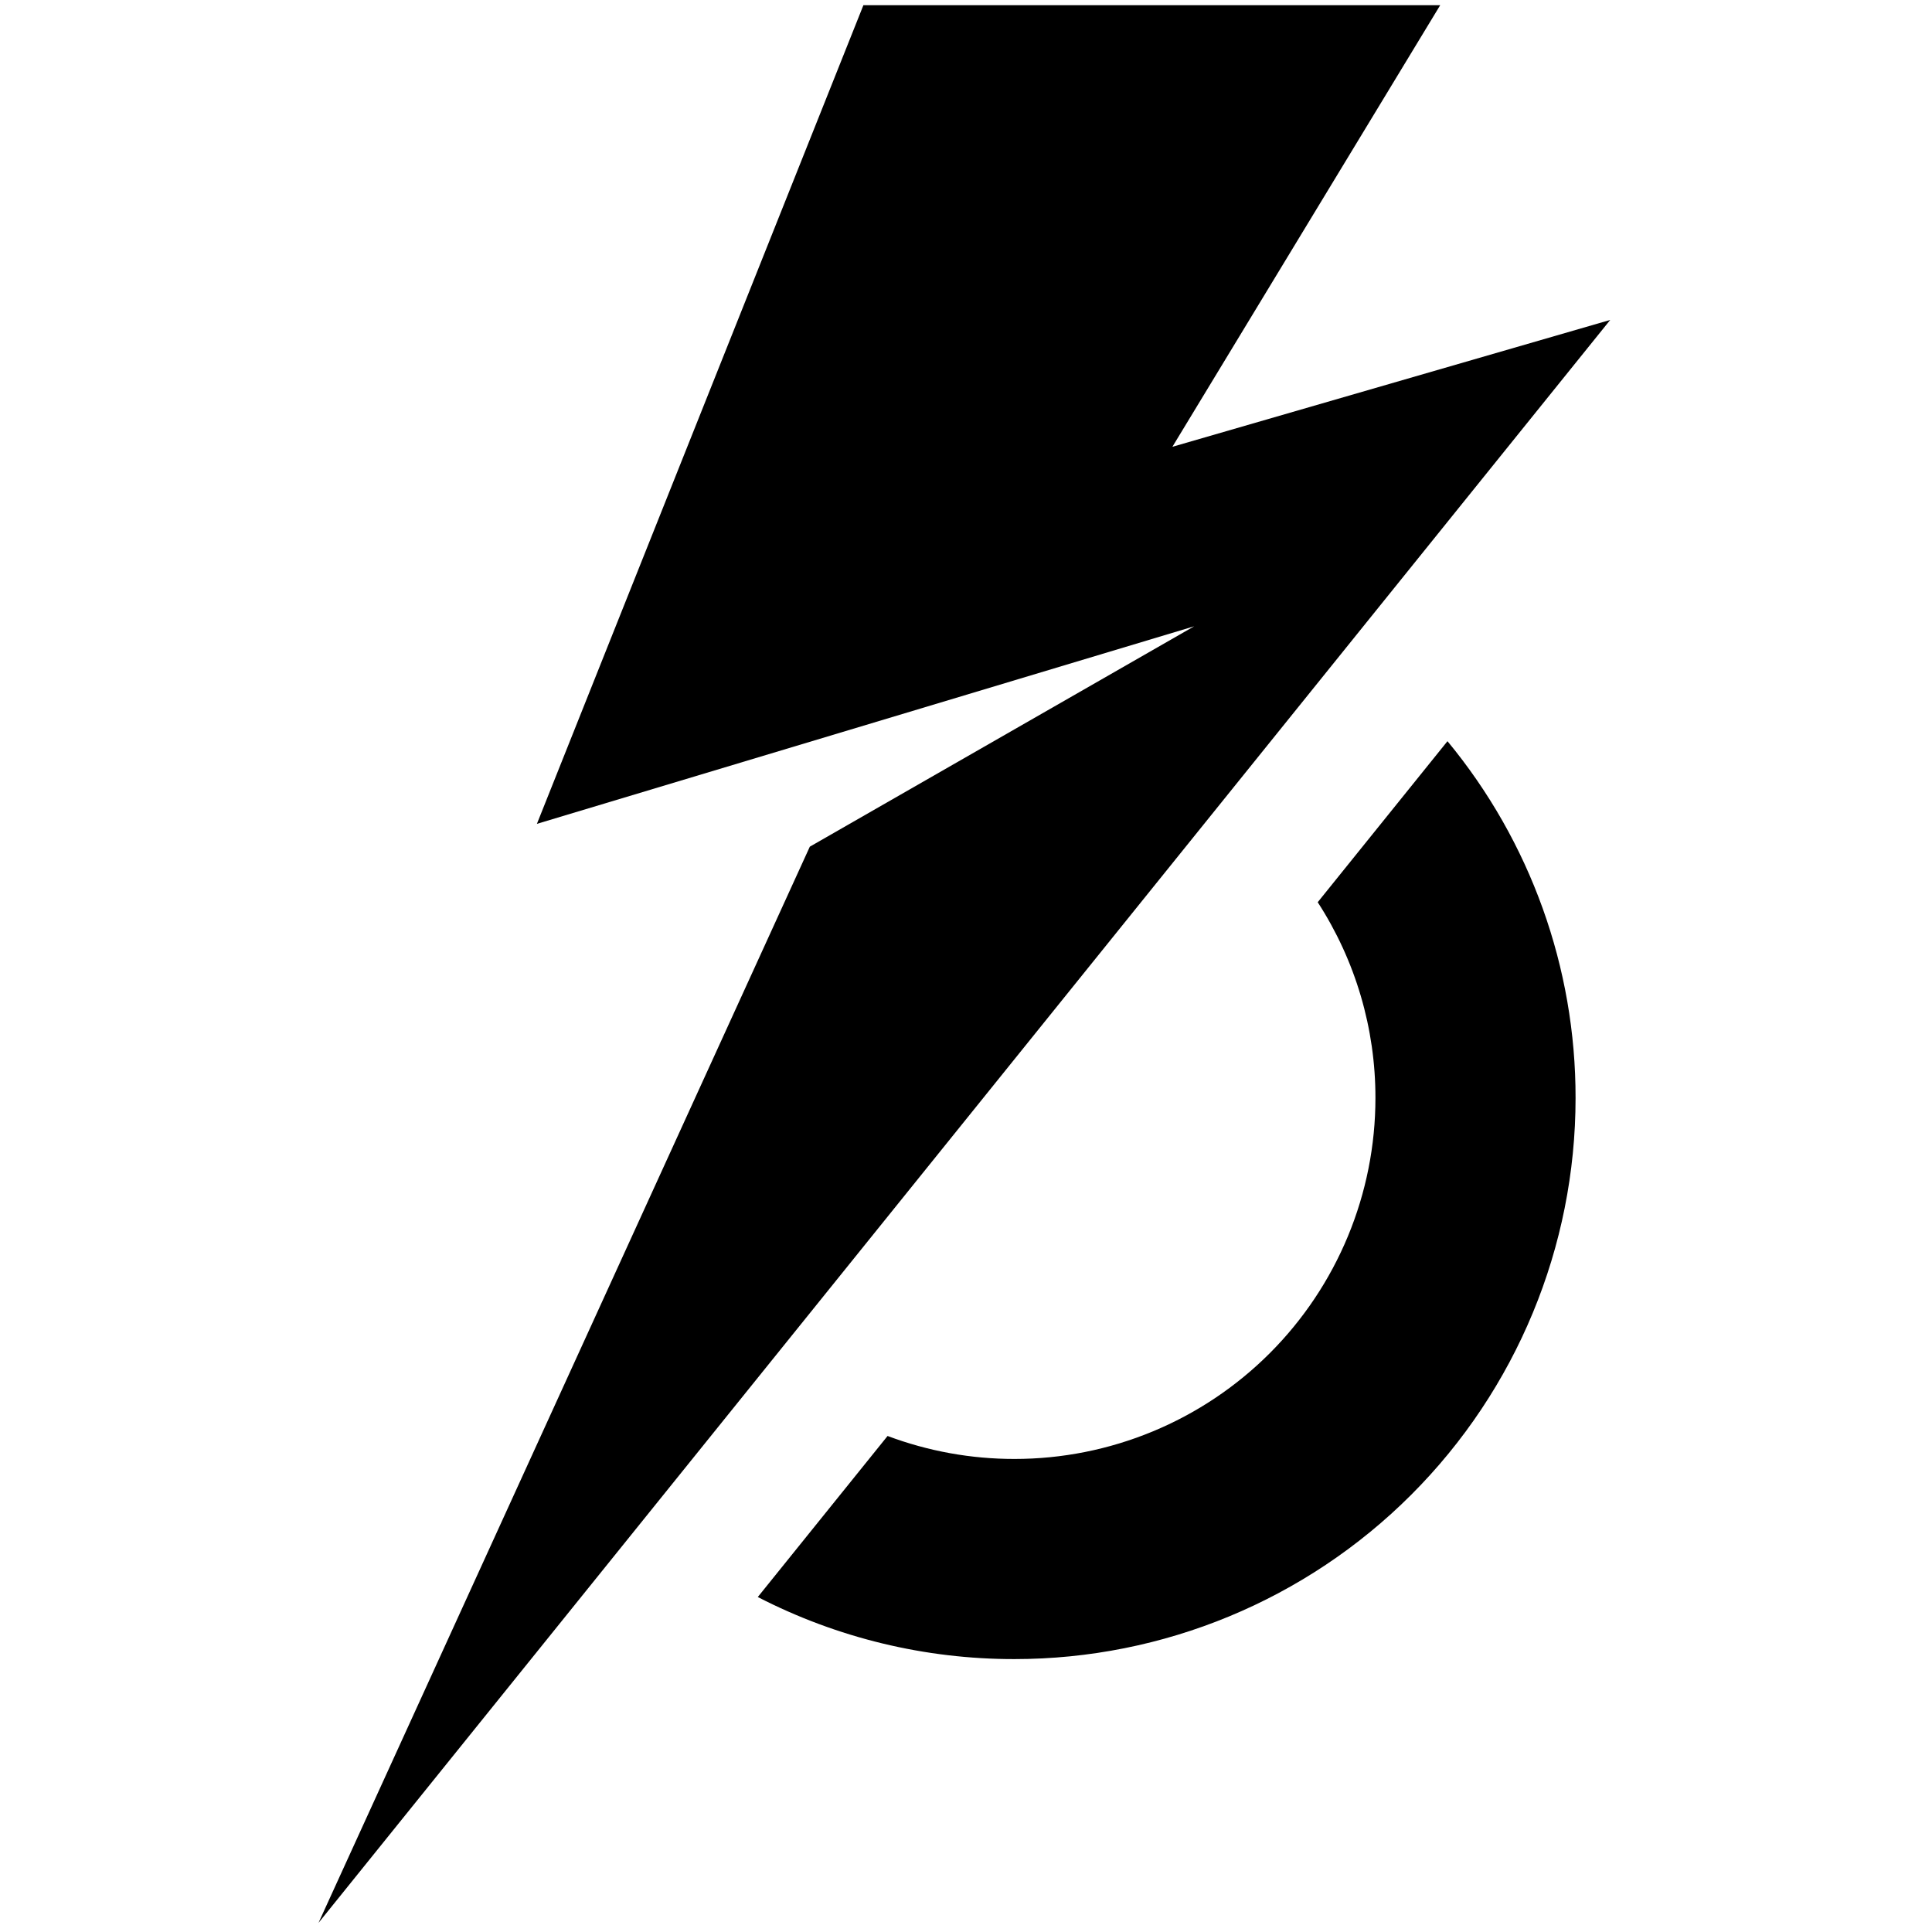
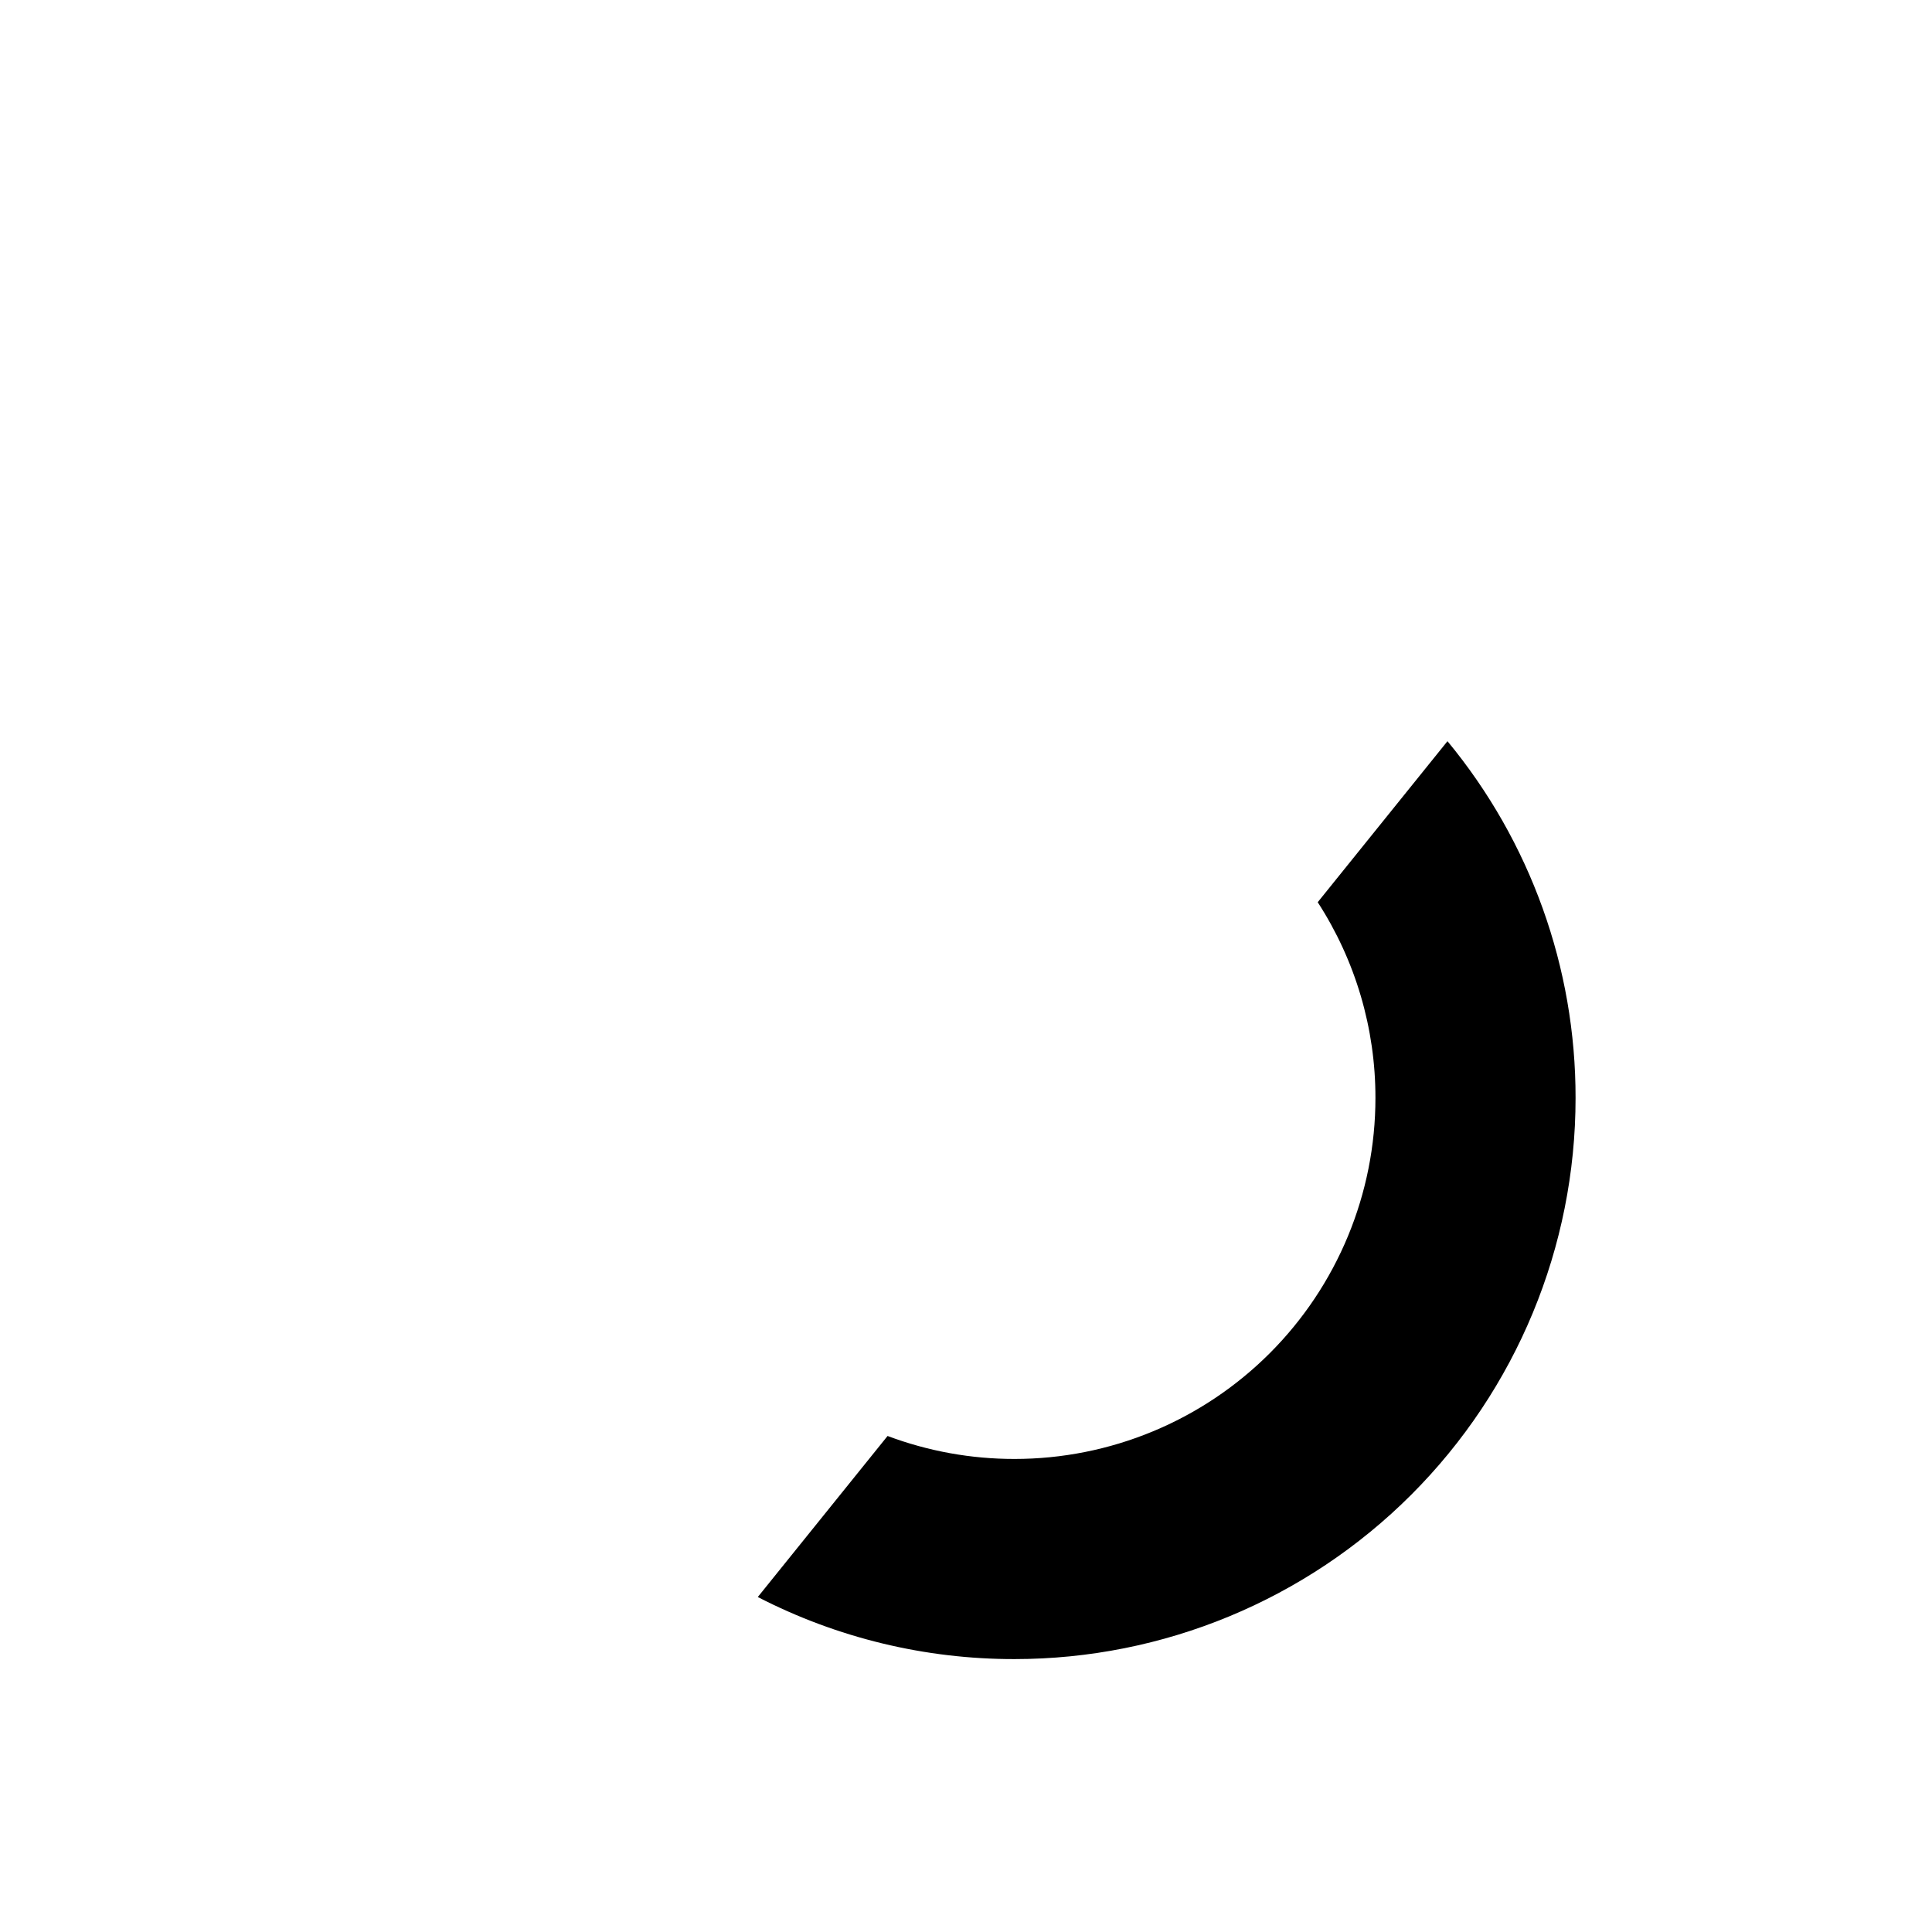
<svg xmlns="http://www.w3.org/2000/svg" fill="none" height="500" viewBox="0 0 500 500" width="500">
  <style>
    path {
      fill: #000;
    }

    @media (prefers-color-scheme: dark) {
      path {
        fill: #fff;
      }
    }
  </style>
-   <path d="m82.433 497.629 334.293-414.829-113.311 32.83 20.53-33.851 48.775-80.427h-149.274l-32.076 80.427-52.417 131.432 170.101-51.127-99.473 57.035z" />
  <path d="m341.025 233.494c9.775 15.092 14.964 32.694 14.937 50.675 0 12.267-2.416 24.413-7.11 35.745-4.694 11.333-11.574 21.63-20.247 30.304-8.674 8.673-18.971 15.554-30.304 20.248-11.332 4.694-23.478 7.11-35.745 7.11-11.219.012-22.349-2.003-32.852-5.946l-33.587 41.678c20.544 10.588 43.328 16.096 66.439 16.063 38.51-.001 75.441-15.299 102.671-42.529s42.528-64.162 42.528-102.671c.051-33.707-11.674-66.372-33.15-92.352z" />
</svg>